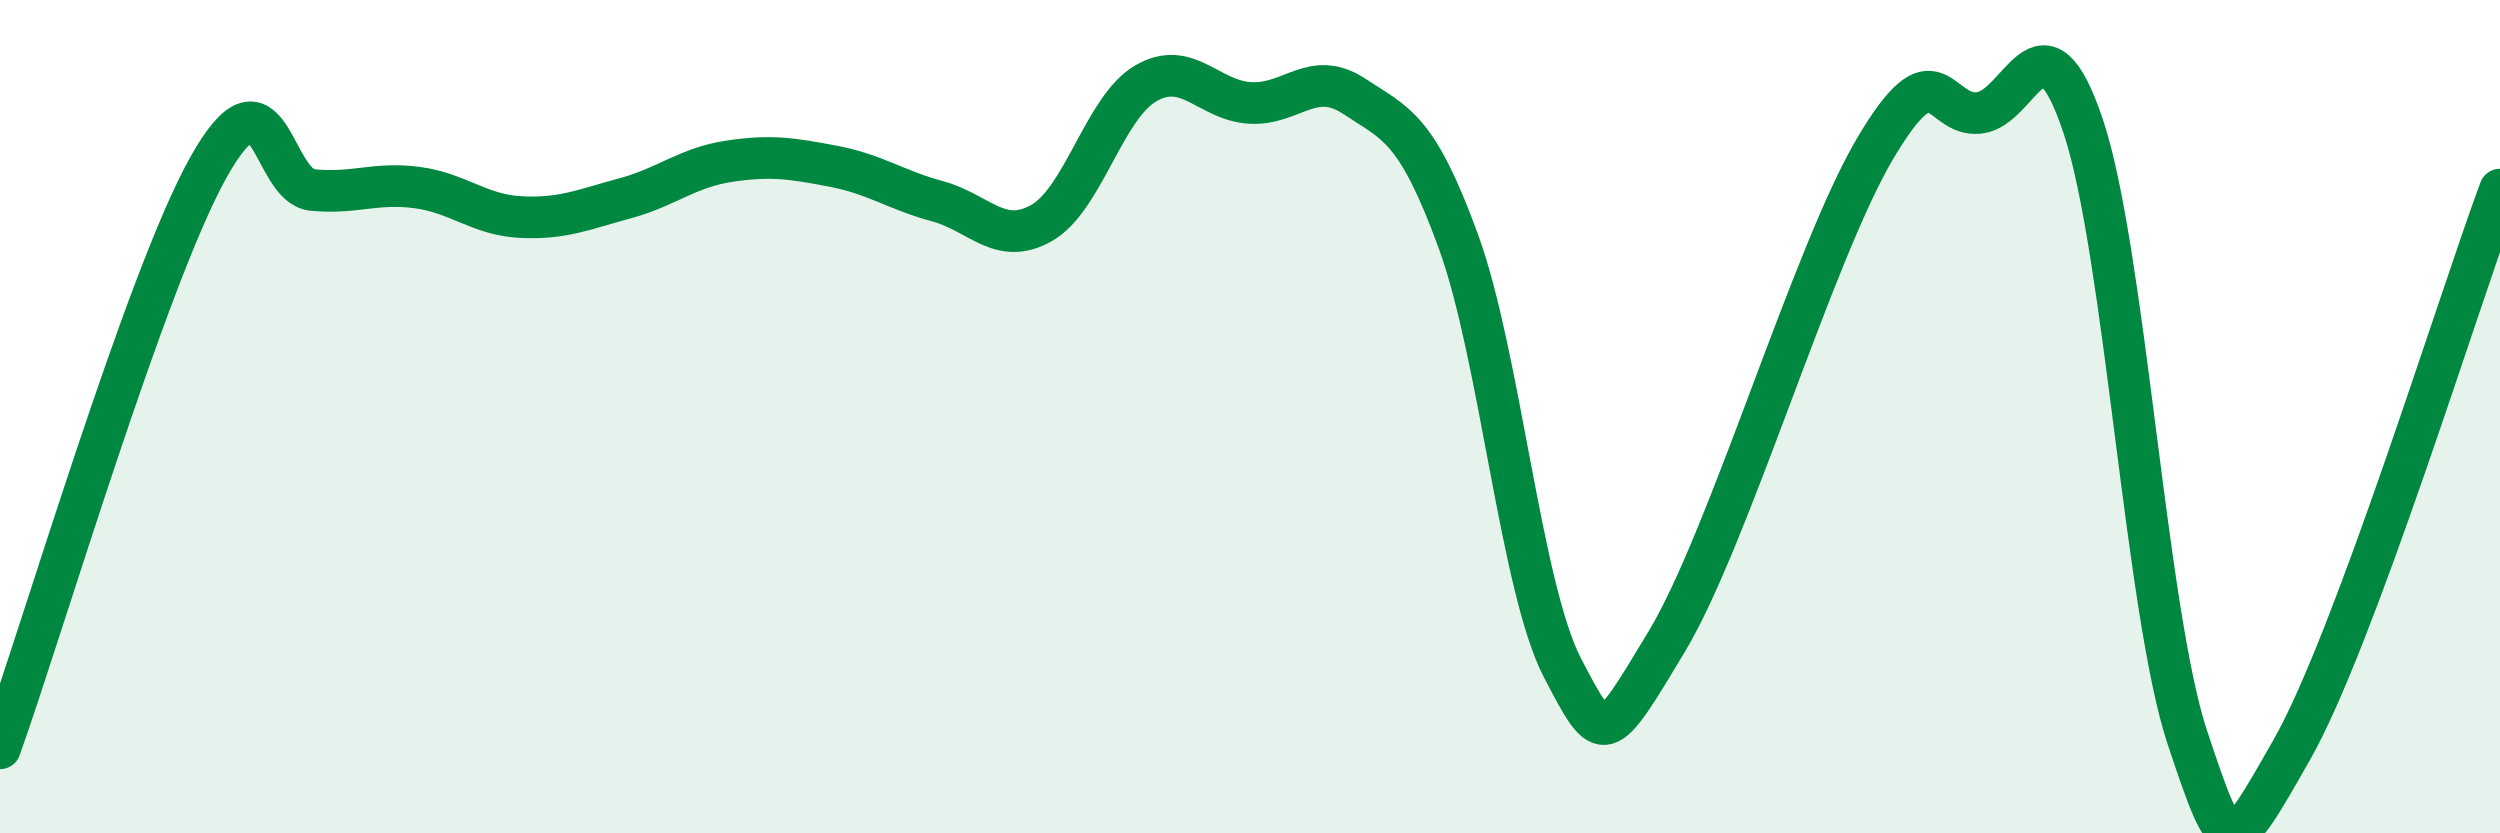
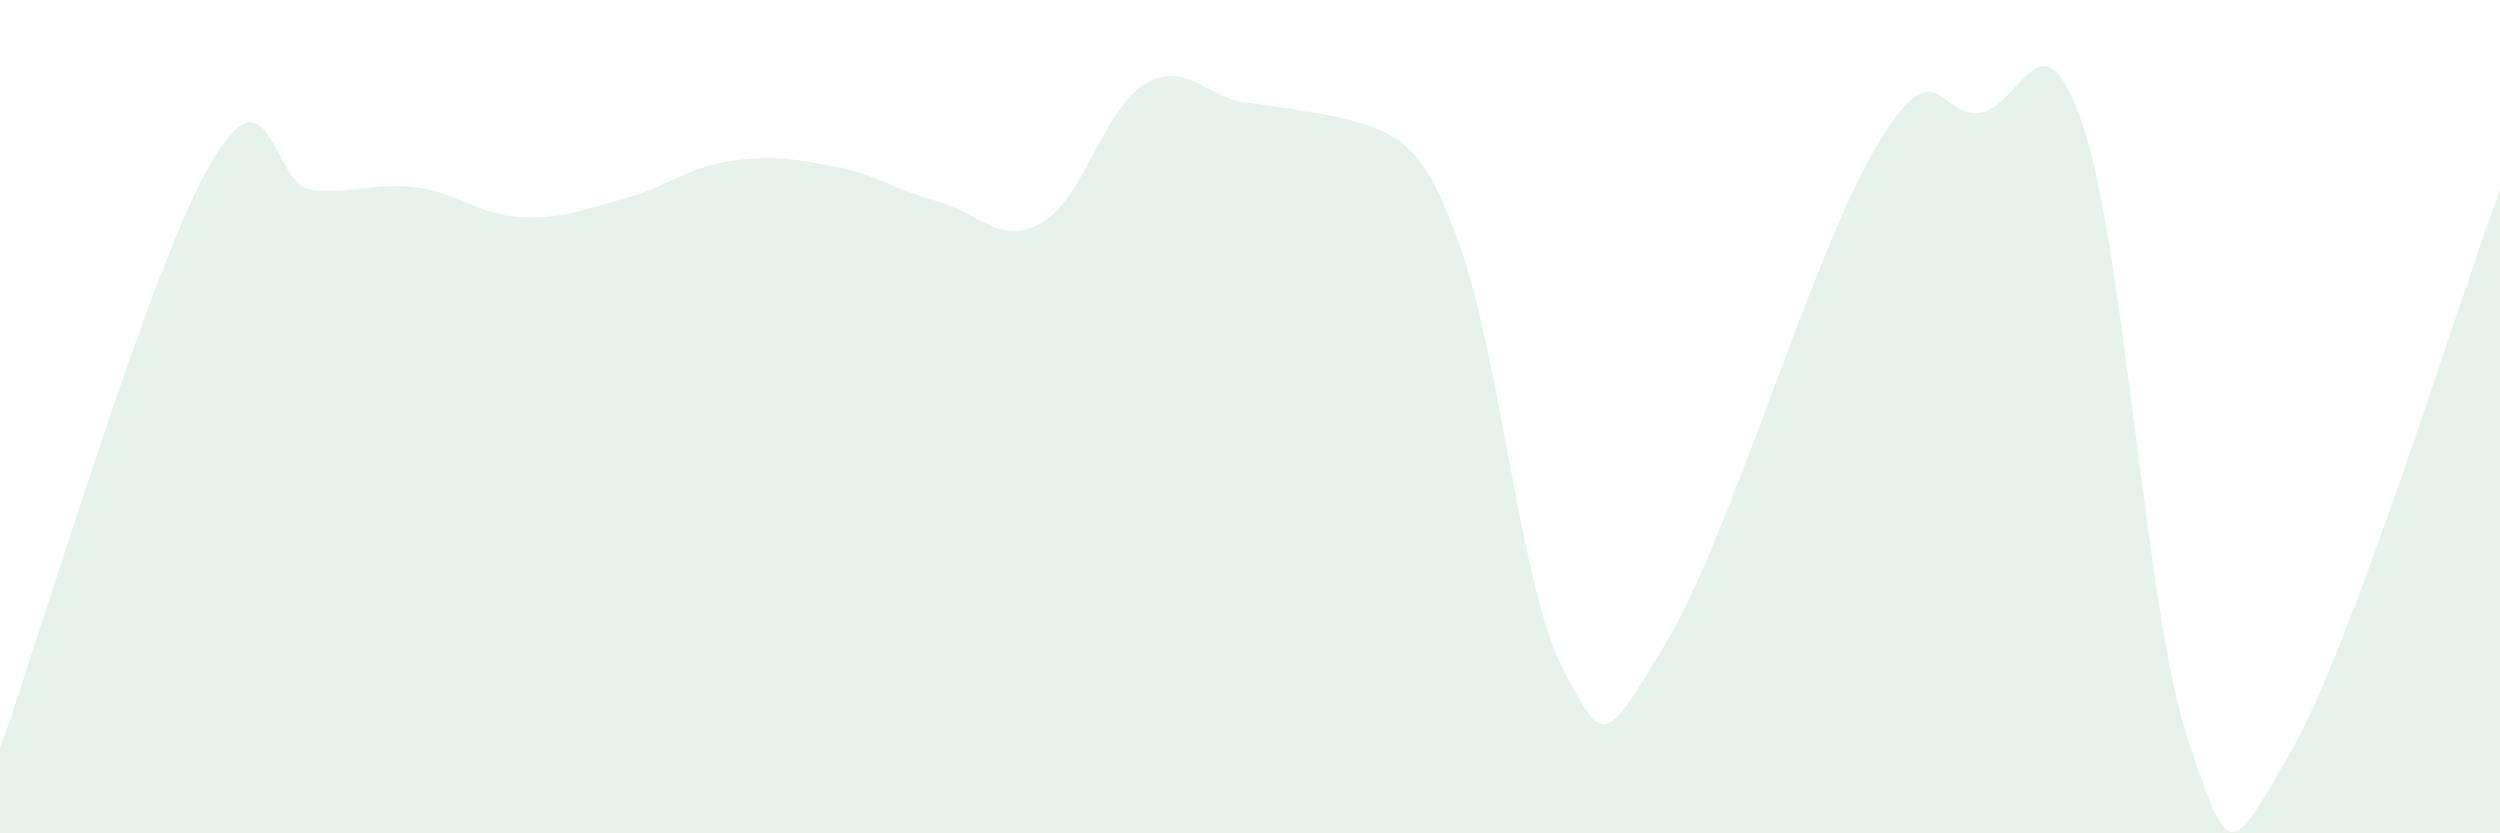
<svg xmlns="http://www.w3.org/2000/svg" width="60" height="20" viewBox="0 0 60 20">
-   <path d="M 0,17.96 C 1,15.17 3.5,6.7 5,4.02 C 6.5,1.34 6.5,4.46 7.5,4.56 C 8.5,4.66 9,4.37 10,4.5 C 11,4.63 11.5,5.16 12.5,5.21 C 13.5,5.26 14,5.03 15,4.76 C 16,4.49 16.5,4.02 17.5,3.87 C 18.5,3.72 19,3.8 20,3.99 C 21,4.18 21.5,4.56 22.5,4.83 C 23.5,5.1 24,5.92 25,5.35 C 26,4.78 26.5,2.58 27.5,2 C 28.5,1.42 29,2.41 30,2.47 C 31,2.53 31.5,1.65 32.5,2.31 C 33.5,2.97 34,3.05 35,5.79 C 36,8.53 36.5,14.11 37.5,16.03 C 38.5,17.95 38.5,17.89 40,15.4 C 41.5,12.91 43.5,6.11 45,3.57 C 46.5,1.03 46.5,2.82 47.5,2.71 C 48.5,2.6 49,0.04 50,3.04 C 51,6.04 51.5,14.72 52.5,17.71 C 53.5,20.7 53.5,20.63 55,18 C 56.5,15.37 59,7.24 60,4.55L60 20L0 20Z" fill="#008740" opacity="0.1" stroke-linecap="round" stroke-linejoin="round" />
-   <path d="M 0,17.96 C 1,15.17 3.5,6.7 5,4.02 C 6.5,1.34 6.5,4.46 7.5,4.56 C 8.5,4.66 9,4.37 10,4.5 C 11,4.63 11.5,5.16 12.5,5.21 C 13.5,5.26 14,5.03 15,4.76 C 16,4.49 16.5,4.02 17.5,3.87 C 18.5,3.72 19,3.8 20,3.99 C 21,4.18 21.5,4.56 22.5,4.83 C 23.5,5.1 24,5.92 25,5.35 C 26,4.78 26.5,2.58 27.5,2 C 28.5,1.42 29,2.41 30,2.47 C 31,2.53 31.5,1.65 32.5,2.31 C 33.5,2.97 34,3.05 35,5.79 C 36,8.53 36.5,14.11 37.5,16.03 C 38.5,17.95 38.5,17.89 40,15.4 C 41.5,12.91 43.5,6.11 45,3.57 C 46.5,1.03 46.5,2.82 47.5,2.71 C 48.5,2.6 49,0.04 50,3.04 C 51,6.04 51.5,14.72 52.5,17.71 C 53.5,20.7 53.5,20.63 55,18 C 56.5,15.37 59,7.24 60,4.55" stroke="#008740" stroke-width="1" fill="none" stroke-linecap="round" stroke-linejoin="round" />
+   <path d="M 0,17.96 C 1,15.17 3.5,6.7 5,4.02 C 6.5,1.34 6.5,4.46 7.5,4.56 C 8.5,4.66 9,4.37 10,4.5 C 11,4.63 11.5,5.16 12.5,5.21 C 13.5,5.26 14,5.03 15,4.76 C 16,4.49 16.5,4.02 17.5,3.87 C 18.5,3.72 19,3.8 20,3.99 C 21,4.18 21.5,4.56 22.5,4.83 C 23.5,5.1 24,5.92 25,5.35 C 26,4.78 26.5,2.58 27.5,2 C 28.5,1.42 29,2.41 30,2.47 C 33.5,2.97 34,3.05 35,5.79 C 36,8.53 36.5,14.11 37.5,16.03 C 38.5,17.95 38.5,17.89 40,15.4 C 41.5,12.91 43.5,6.11 45,3.57 C 46.5,1.03 46.5,2.82 47.5,2.71 C 48.5,2.6 49,0.04 50,3.04 C 51,6.04 51.5,14.72 52.5,17.71 C 53.5,20.7 53.5,20.63 55,18 C 56.5,15.37 59,7.24 60,4.55L60 20L0 20Z" fill="#008740" opacity="0.1" stroke-linecap="round" stroke-linejoin="round" />
</svg>